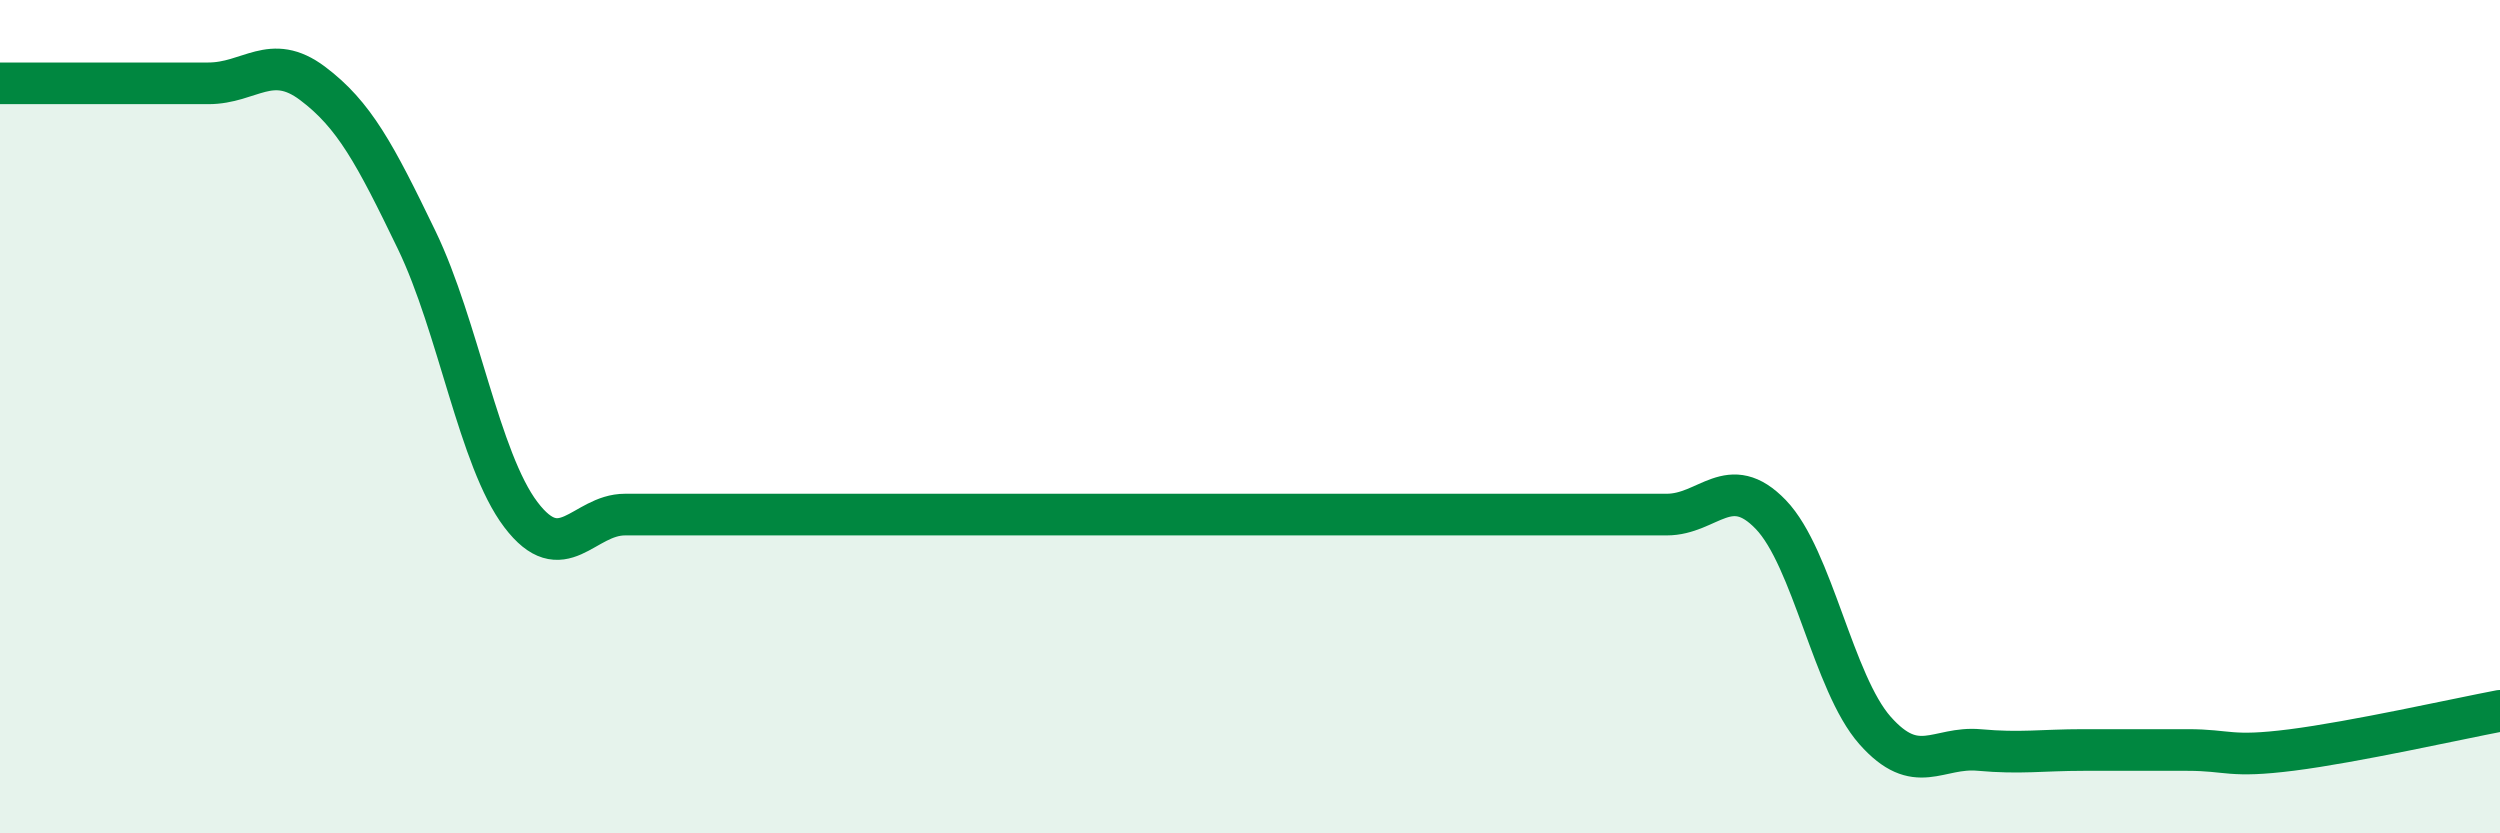
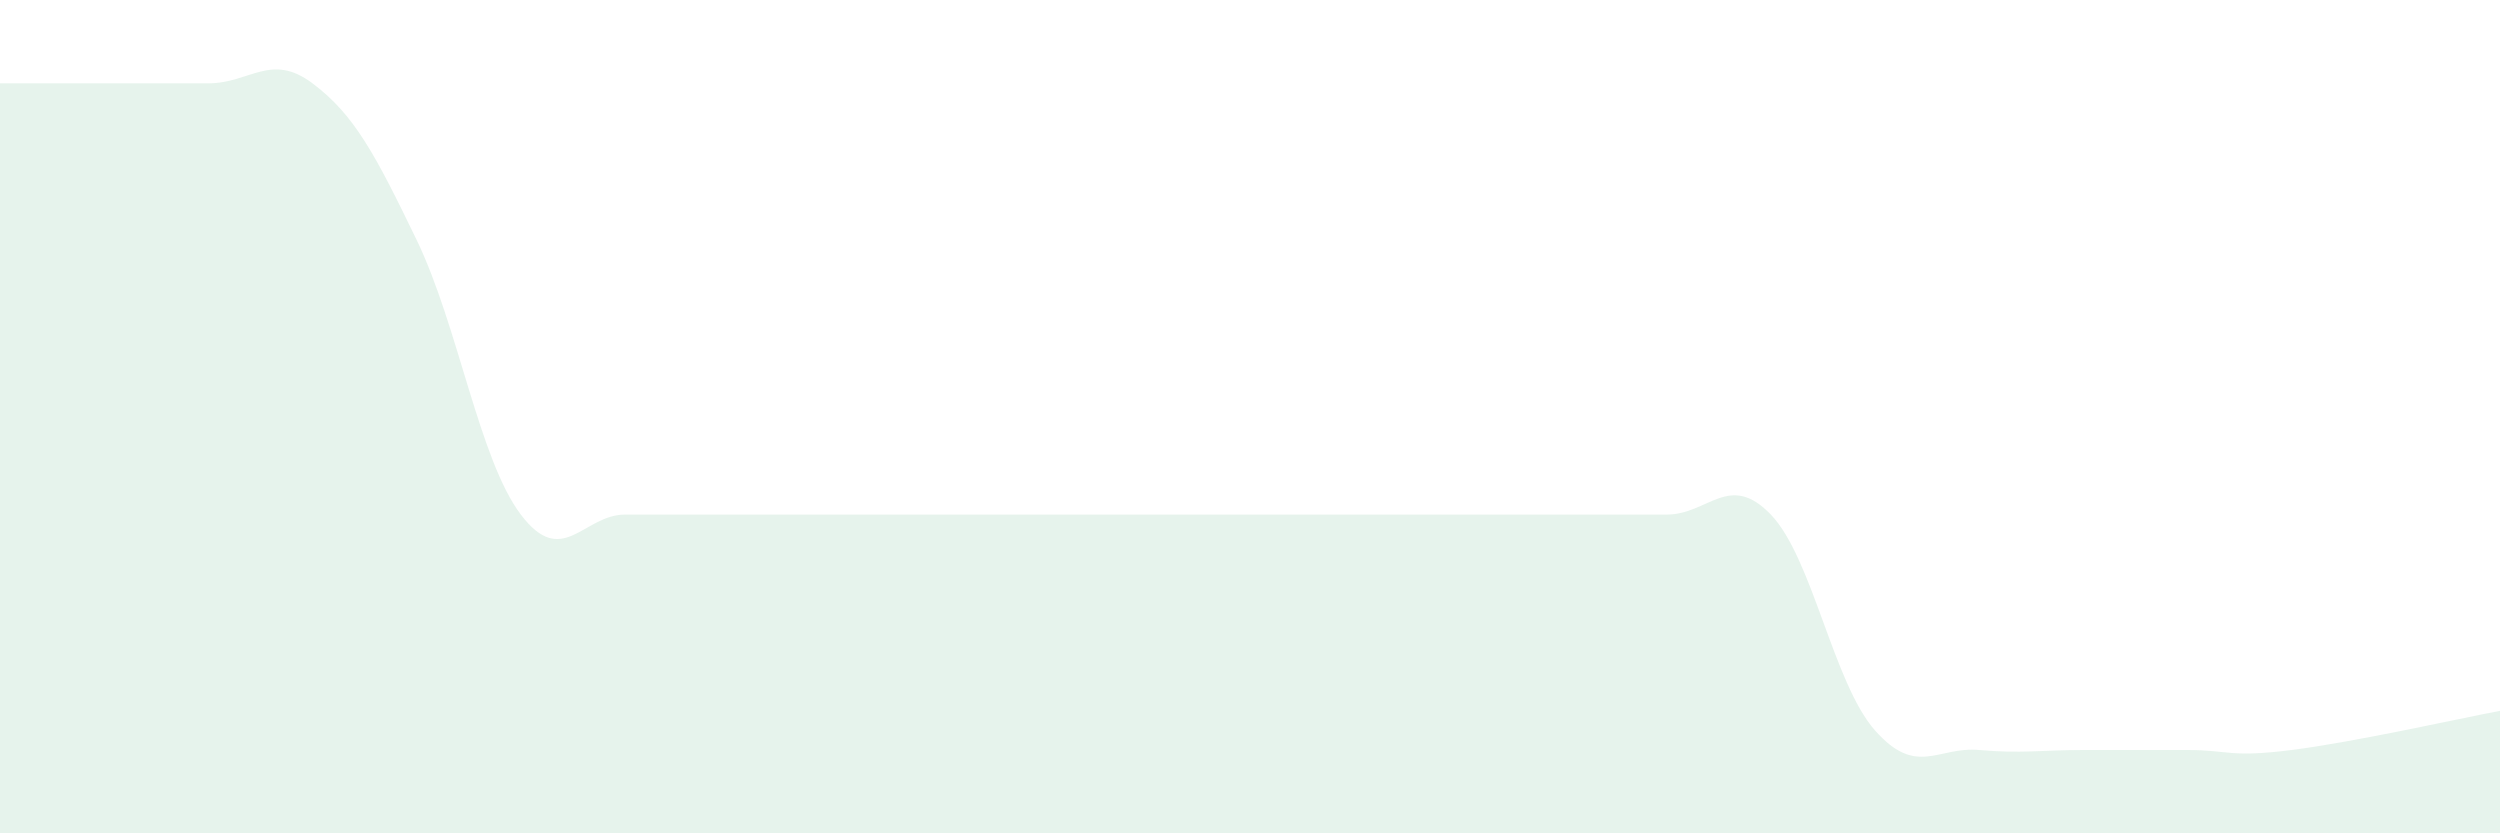
<svg xmlns="http://www.w3.org/2000/svg" width="60" height="20" viewBox="0 0 60 20">
-   <path d="M 0,2 C 0.5,2 1.5,2 2.5,2 C 3.5,2 4,2 5,2 C 6,2 6.5,1.25 7.5,2 C 8.5,2.75 9,3.69 10,5.76 C 11,7.83 11.5,11.03 12.5,12.35 C 13.5,13.67 14,12.35 15,12.35 C 16,12.35 16.5,12.35 17.5,12.35 C 18.5,12.35 19,12.35 20,12.35 C 21,12.35 21.5,12.35 22.5,12.35 C 23.5,12.35 24,12.35 25,12.35 C 26,12.35 26.5,12.35 27.5,12.35 C 28.5,12.35 29,12.35 30,12.35 C 31,12.35 31.5,12.35 32.5,12.35 C 33.5,12.35 34,12.35 35,12.35 C 36,12.35 36.5,12.35 37.5,12.35 C 38.5,12.35 39,12.35 40,12.35 C 41,12.35 41.5,11.31 42.5,12.35 C 43.5,13.39 44,16.4 45,17.53 C 46,18.66 46.5,17.91 47.5,18 C 48.5,18.09 49,18 50,18 C 51,18 51.5,18 52.5,18 C 53.5,18 53.5,18.19 55,18 C 56.5,17.81 59,17.25 60,17.06L60 20L0 20Z" fill="#008740" opacity="0.1" stroke-linecap="round" stroke-linejoin="round" />
-   <path d="M 0,2 C 0.5,2 1.5,2 2.5,2 C 3.5,2 4,2 5,2 C 6,2 6.5,1.25 7.5,2 C 8.5,2.75 9,3.69 10,5.76 C 11,7.83 11.5,11.03 12.5,12.35 C 13.5,13.67 14,12.35 15,12.35 C 16,12.35 16.5,12.35 17.5,12.35 C 18.5,12.35 19,12.35 20,12.35 C 21,12.35 21.5,12.35 22.5,12.35 C 23.5,12.35 24,12.35 25,12.35 C 26,12.35 26.5,12.35 27.5,12.35 C 28.5,12.35 29,12.35 30,12.35 C 31,12.35 31.5,12.35 32.5,12.35 C 33.5,12.35 34,12.35 35,12.35 C 36,12.35 36.5,12.35 37.5,12.35 C 38.5,12.35 39,12.35 40,12.35 C 41,12.35 41.5,11.31 42.5,12.35 C 43.5,13.39 44,16.4 45,17.53 C 46,18.66 46.5,17.91 47.5,18 C 48.5,18.09 49,18 50,18 C 51,18 51.5,18 52.5,18 C 53.5,18 53.5,18.19 55,18 C 56.5,17.81 59,17.25 60,17.06" stroke="#008740" stroke-width="1" fill="none" stroke-linecap="round" stroke-linejoin="round" />
+   <path d="M 0,2 C 0.5,2 1.5,2 2.5,2 C 3.5,2 4,2 5,2 C 6,2 6.5,1.25 7.5,2 C 8.5,2.75 9,3.69 10,5.76 C 11,7.83 11.5,11.03 12.5,12.35 C 13.5,13.67 14,12.35 15,12.35 C 16,12.35 16.5,12.35 17.5,12.35 C 18.5,12.35 19,12.35 20,12.35 C 21,12.35 21.5,12.35 22.5,12.35 C 23.5,12.35 24,12.35 25,12.35 C 26,12.35 26.5,12.35 27.5,12.35 C 28.5,12.35 29,12.35 30,12.35 C 31,12.35 31.5,12.35 32.5,12.35 C 33.5,12.35 34,12.35 35,12.35 C 36,12.35 36.5,12.35 37.5,12.35 C 38.5,12.35 39,12.35 40,12.35 C 41,12.35 41.5,11.31 42.5,12.35 C 43.5,13.39 44,16.4 45,17.53 C 46,18.66 46.5,17.91 47.5,18 C 48.5,18.09 49,18 50,18 C 51,18 51.5,18 52.5,18 C 53.5,18 53.5,18.19 55,18 C 56.5,17.81 59,17.25 60,17.06L60 20L0 20" fill="#008740" opacity="0.1" stroke-linecap="round" stroke-linejoin="round" />
</svg>